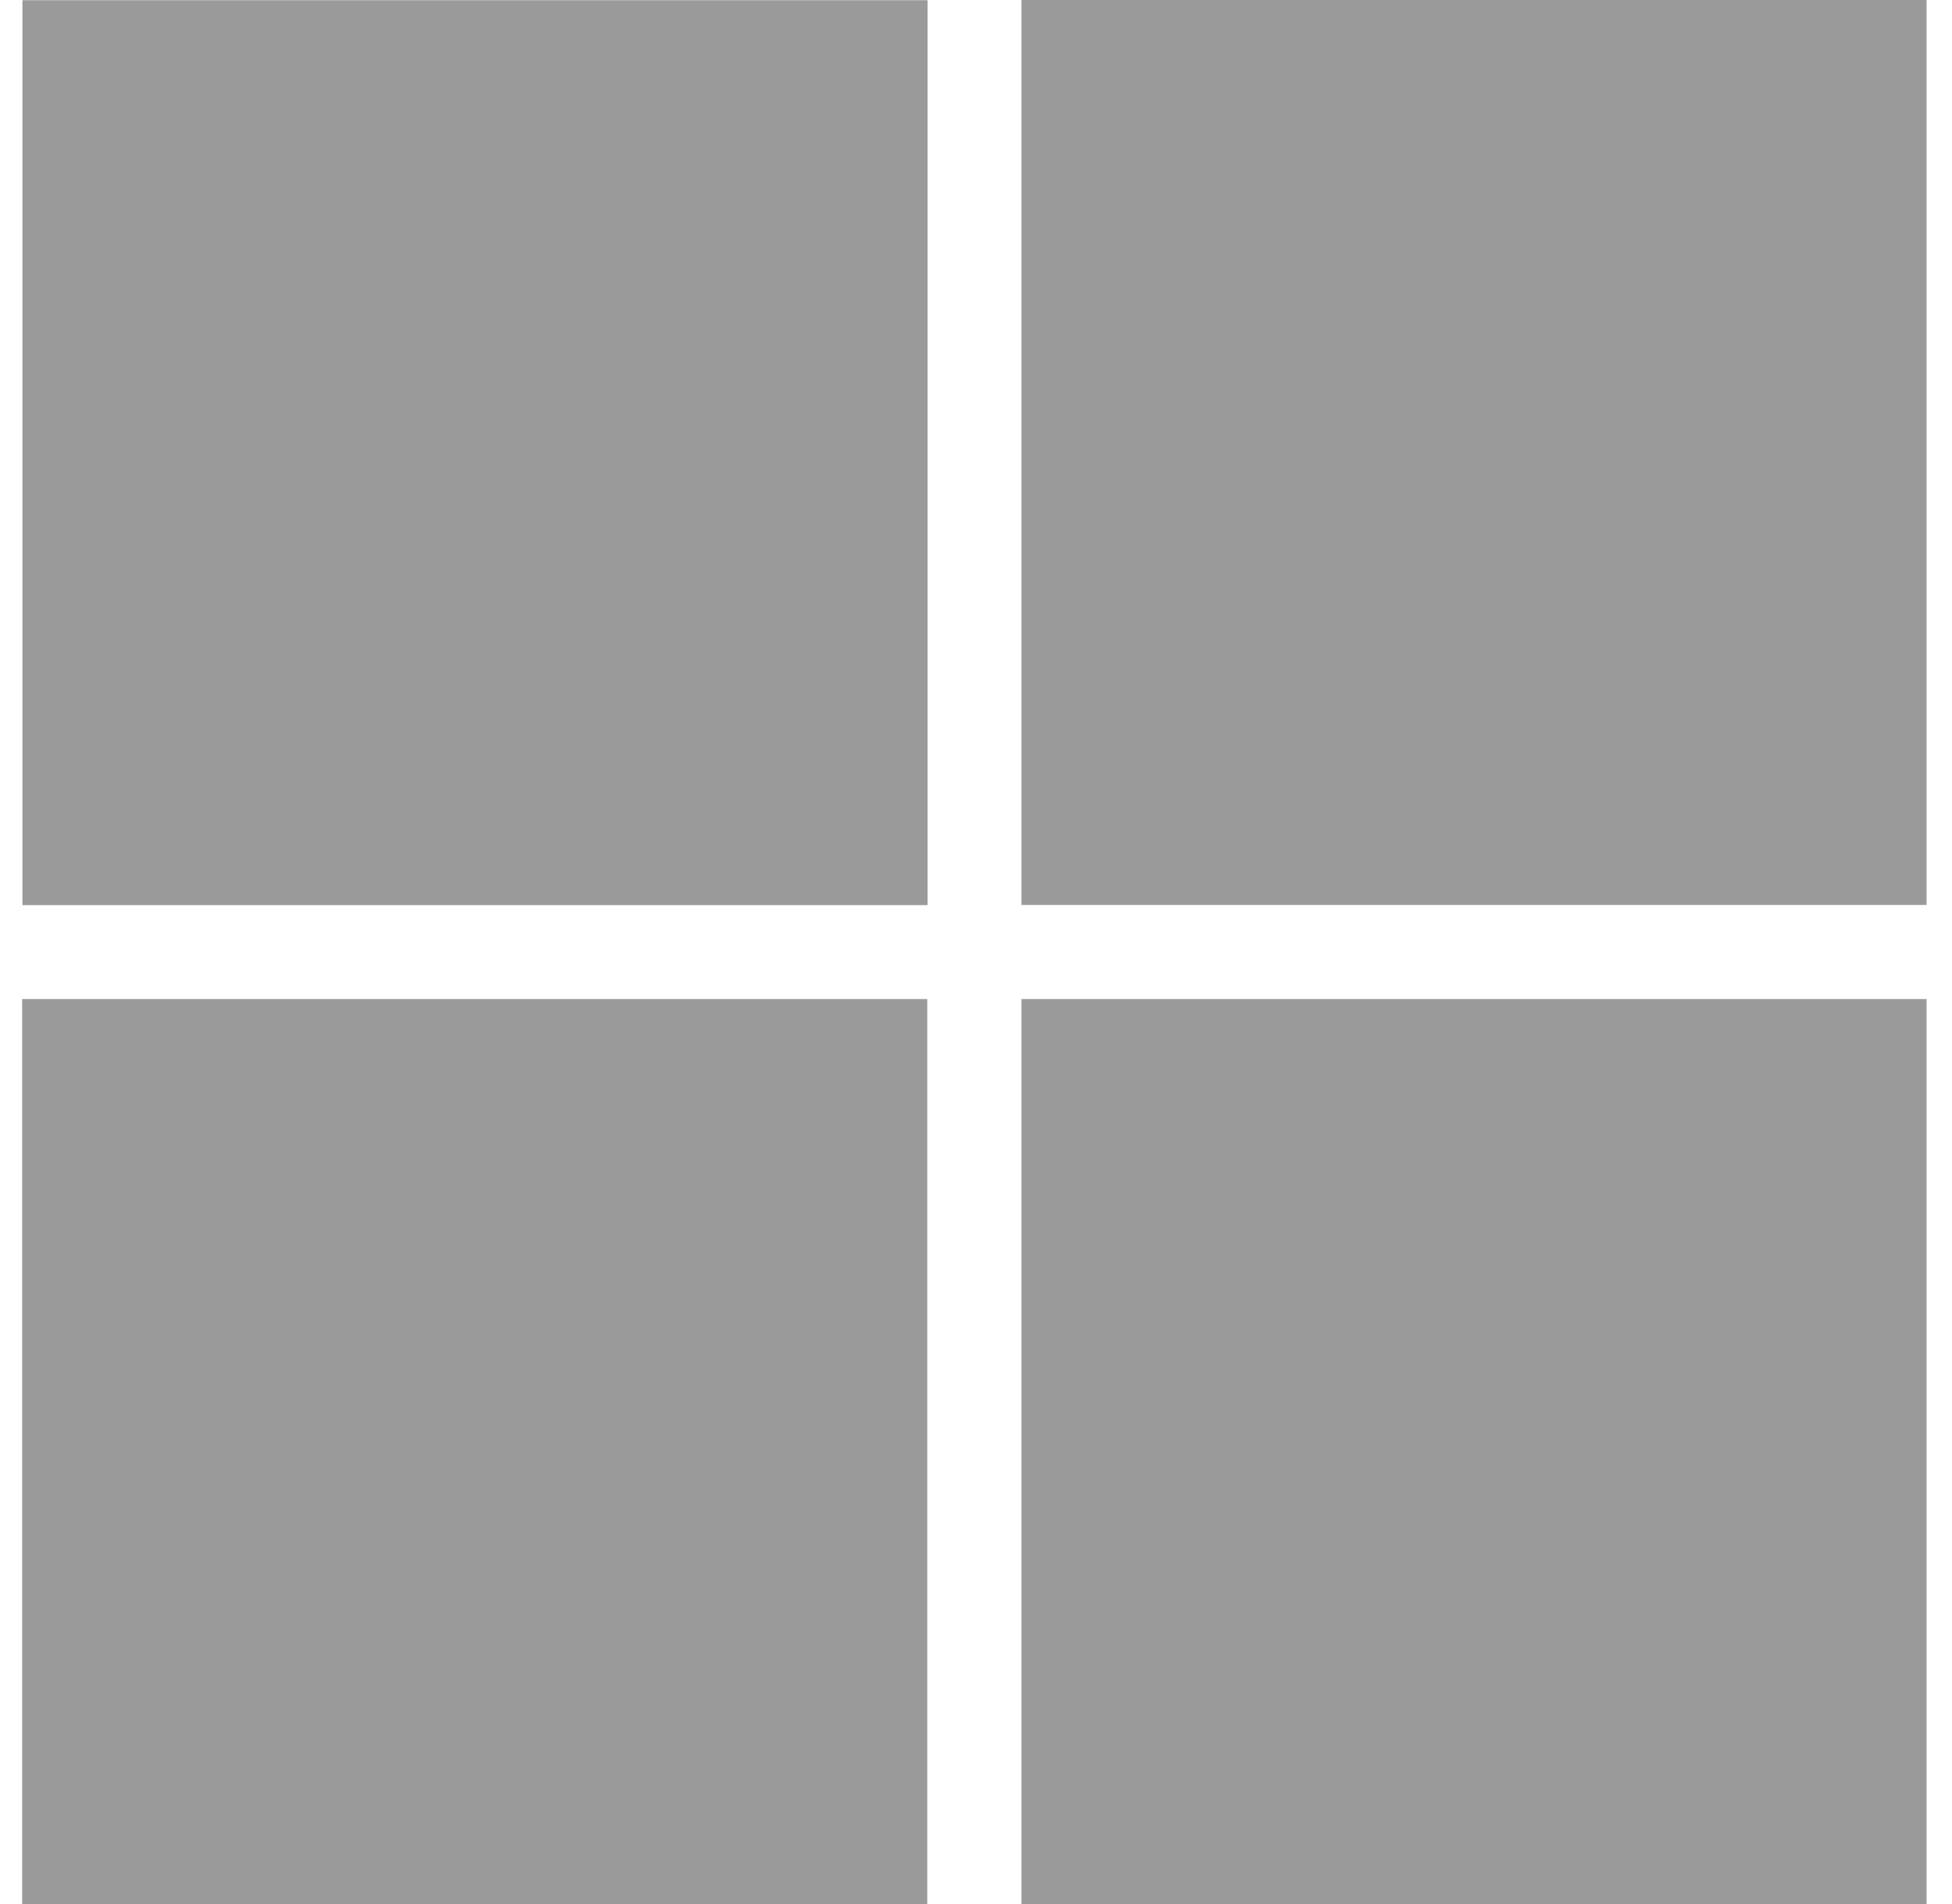
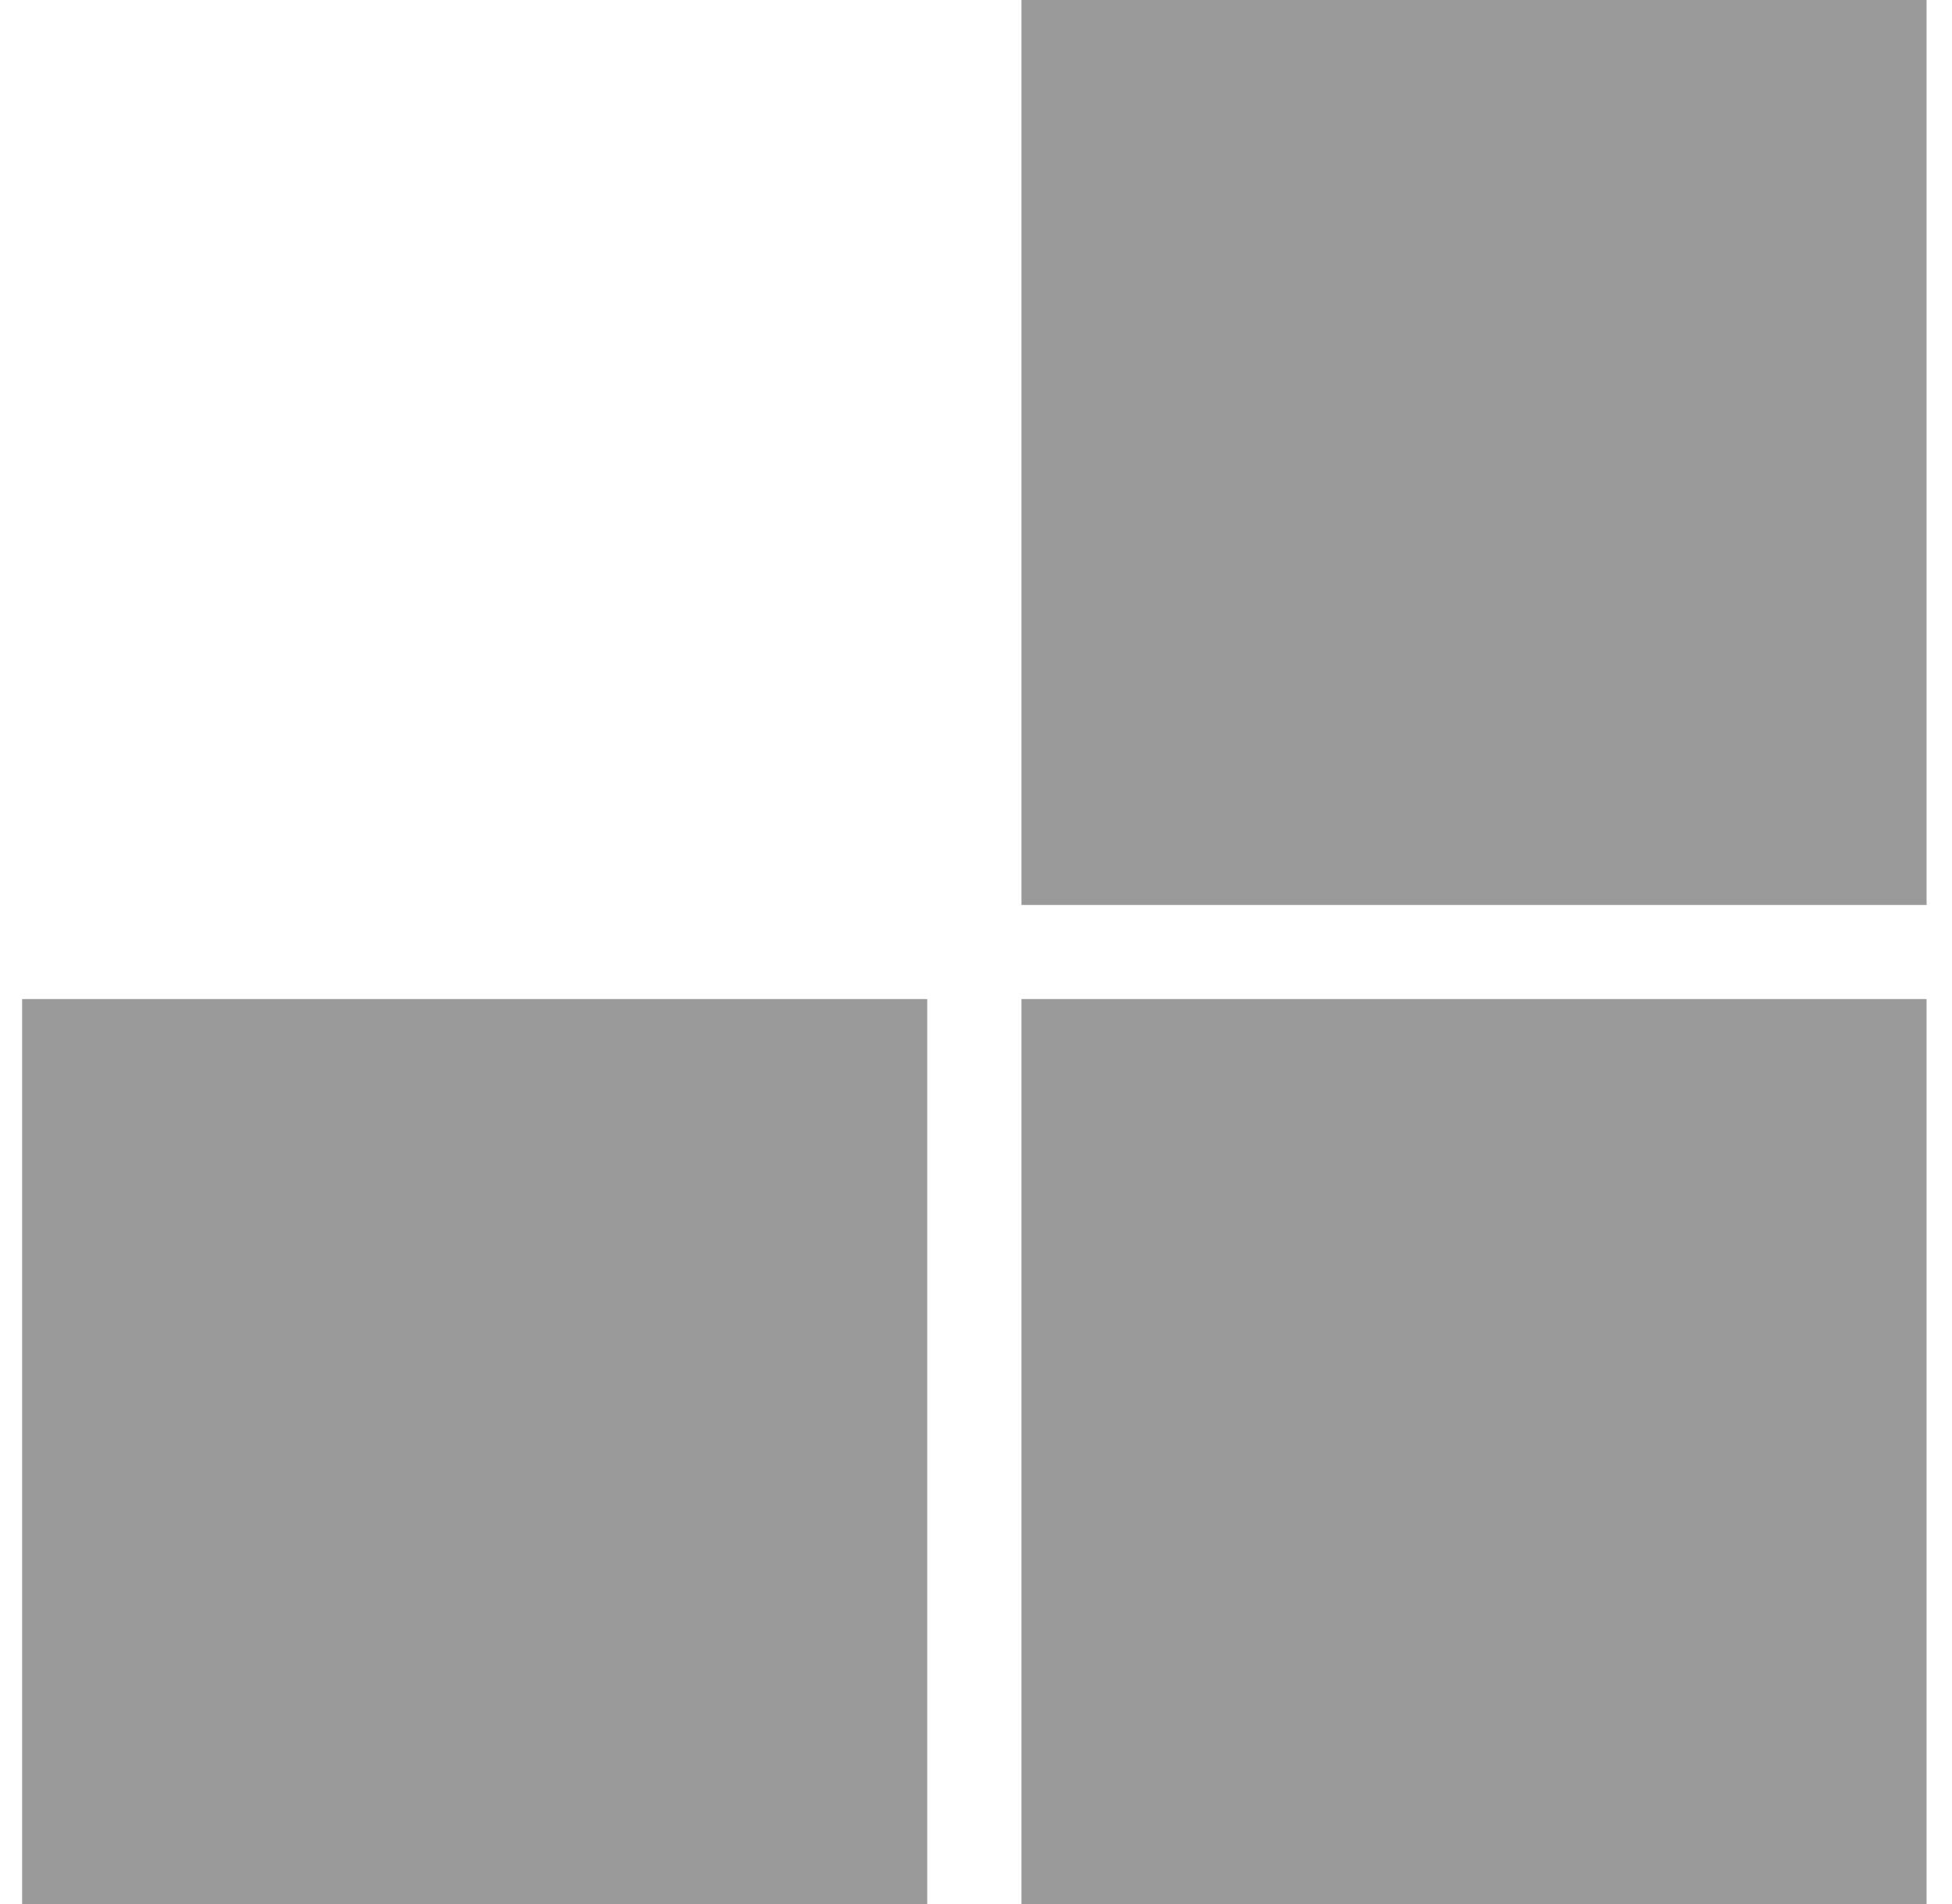
<svg xmlns="http://www.w3.org/2000/svg" width="41" height="40" viewBox="0 0 41 40" fill="none">
-   <path fill-rule="evenodd" clip-rule="evenodd" d="M0.471 19.015H19.482V0.004H0.471V19.015Z" fill="#9A9A9A" />
  <path fill-rule="evenodd" clip-rule="evenodd" d="M21.455 19.012H40.466V0H21.455V19.012Z" fill="#9A9A9A" />
  <path fill-rule="evenodd" clip-rule="evenodd" d="M0.465 40H19.476V20.988H0.465V40Z" fill="#9A9A9A" />
  <path fill-rule="evenodd" clip-rule="evenodd" d="M21.455 40H40.466V20.988H21.455V40Z" fill="#9A9A9A" />
</svg>